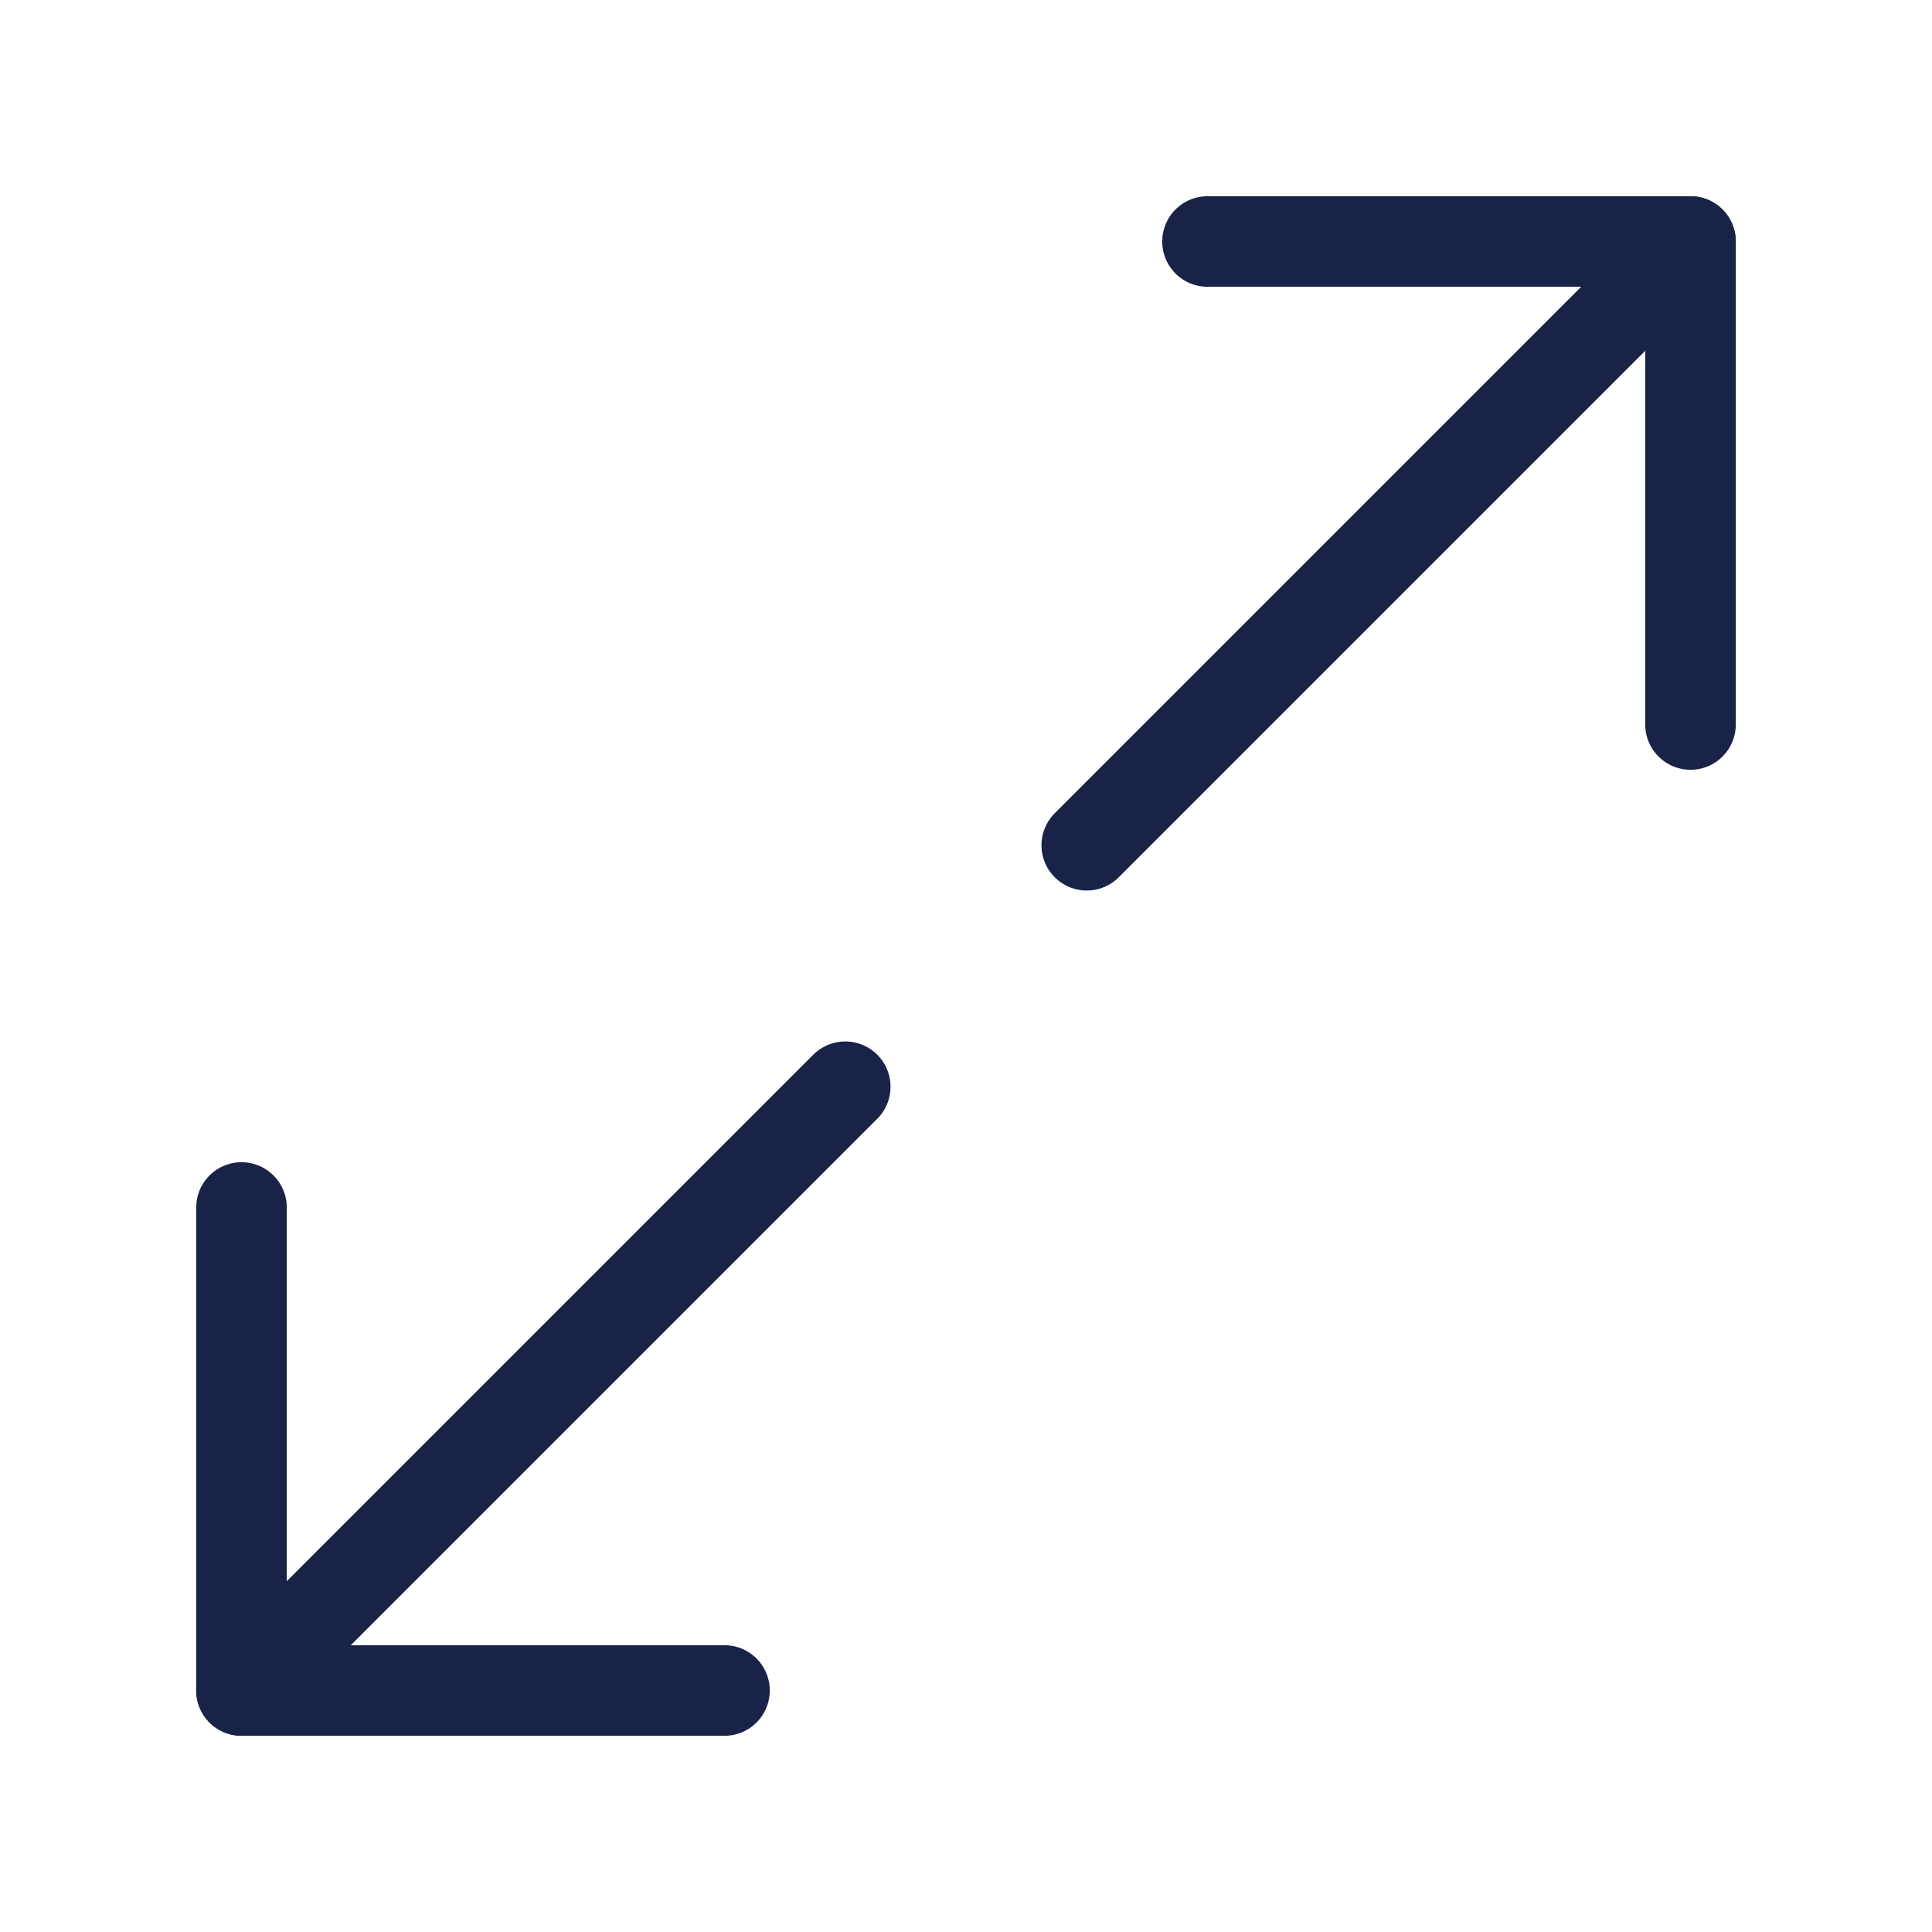
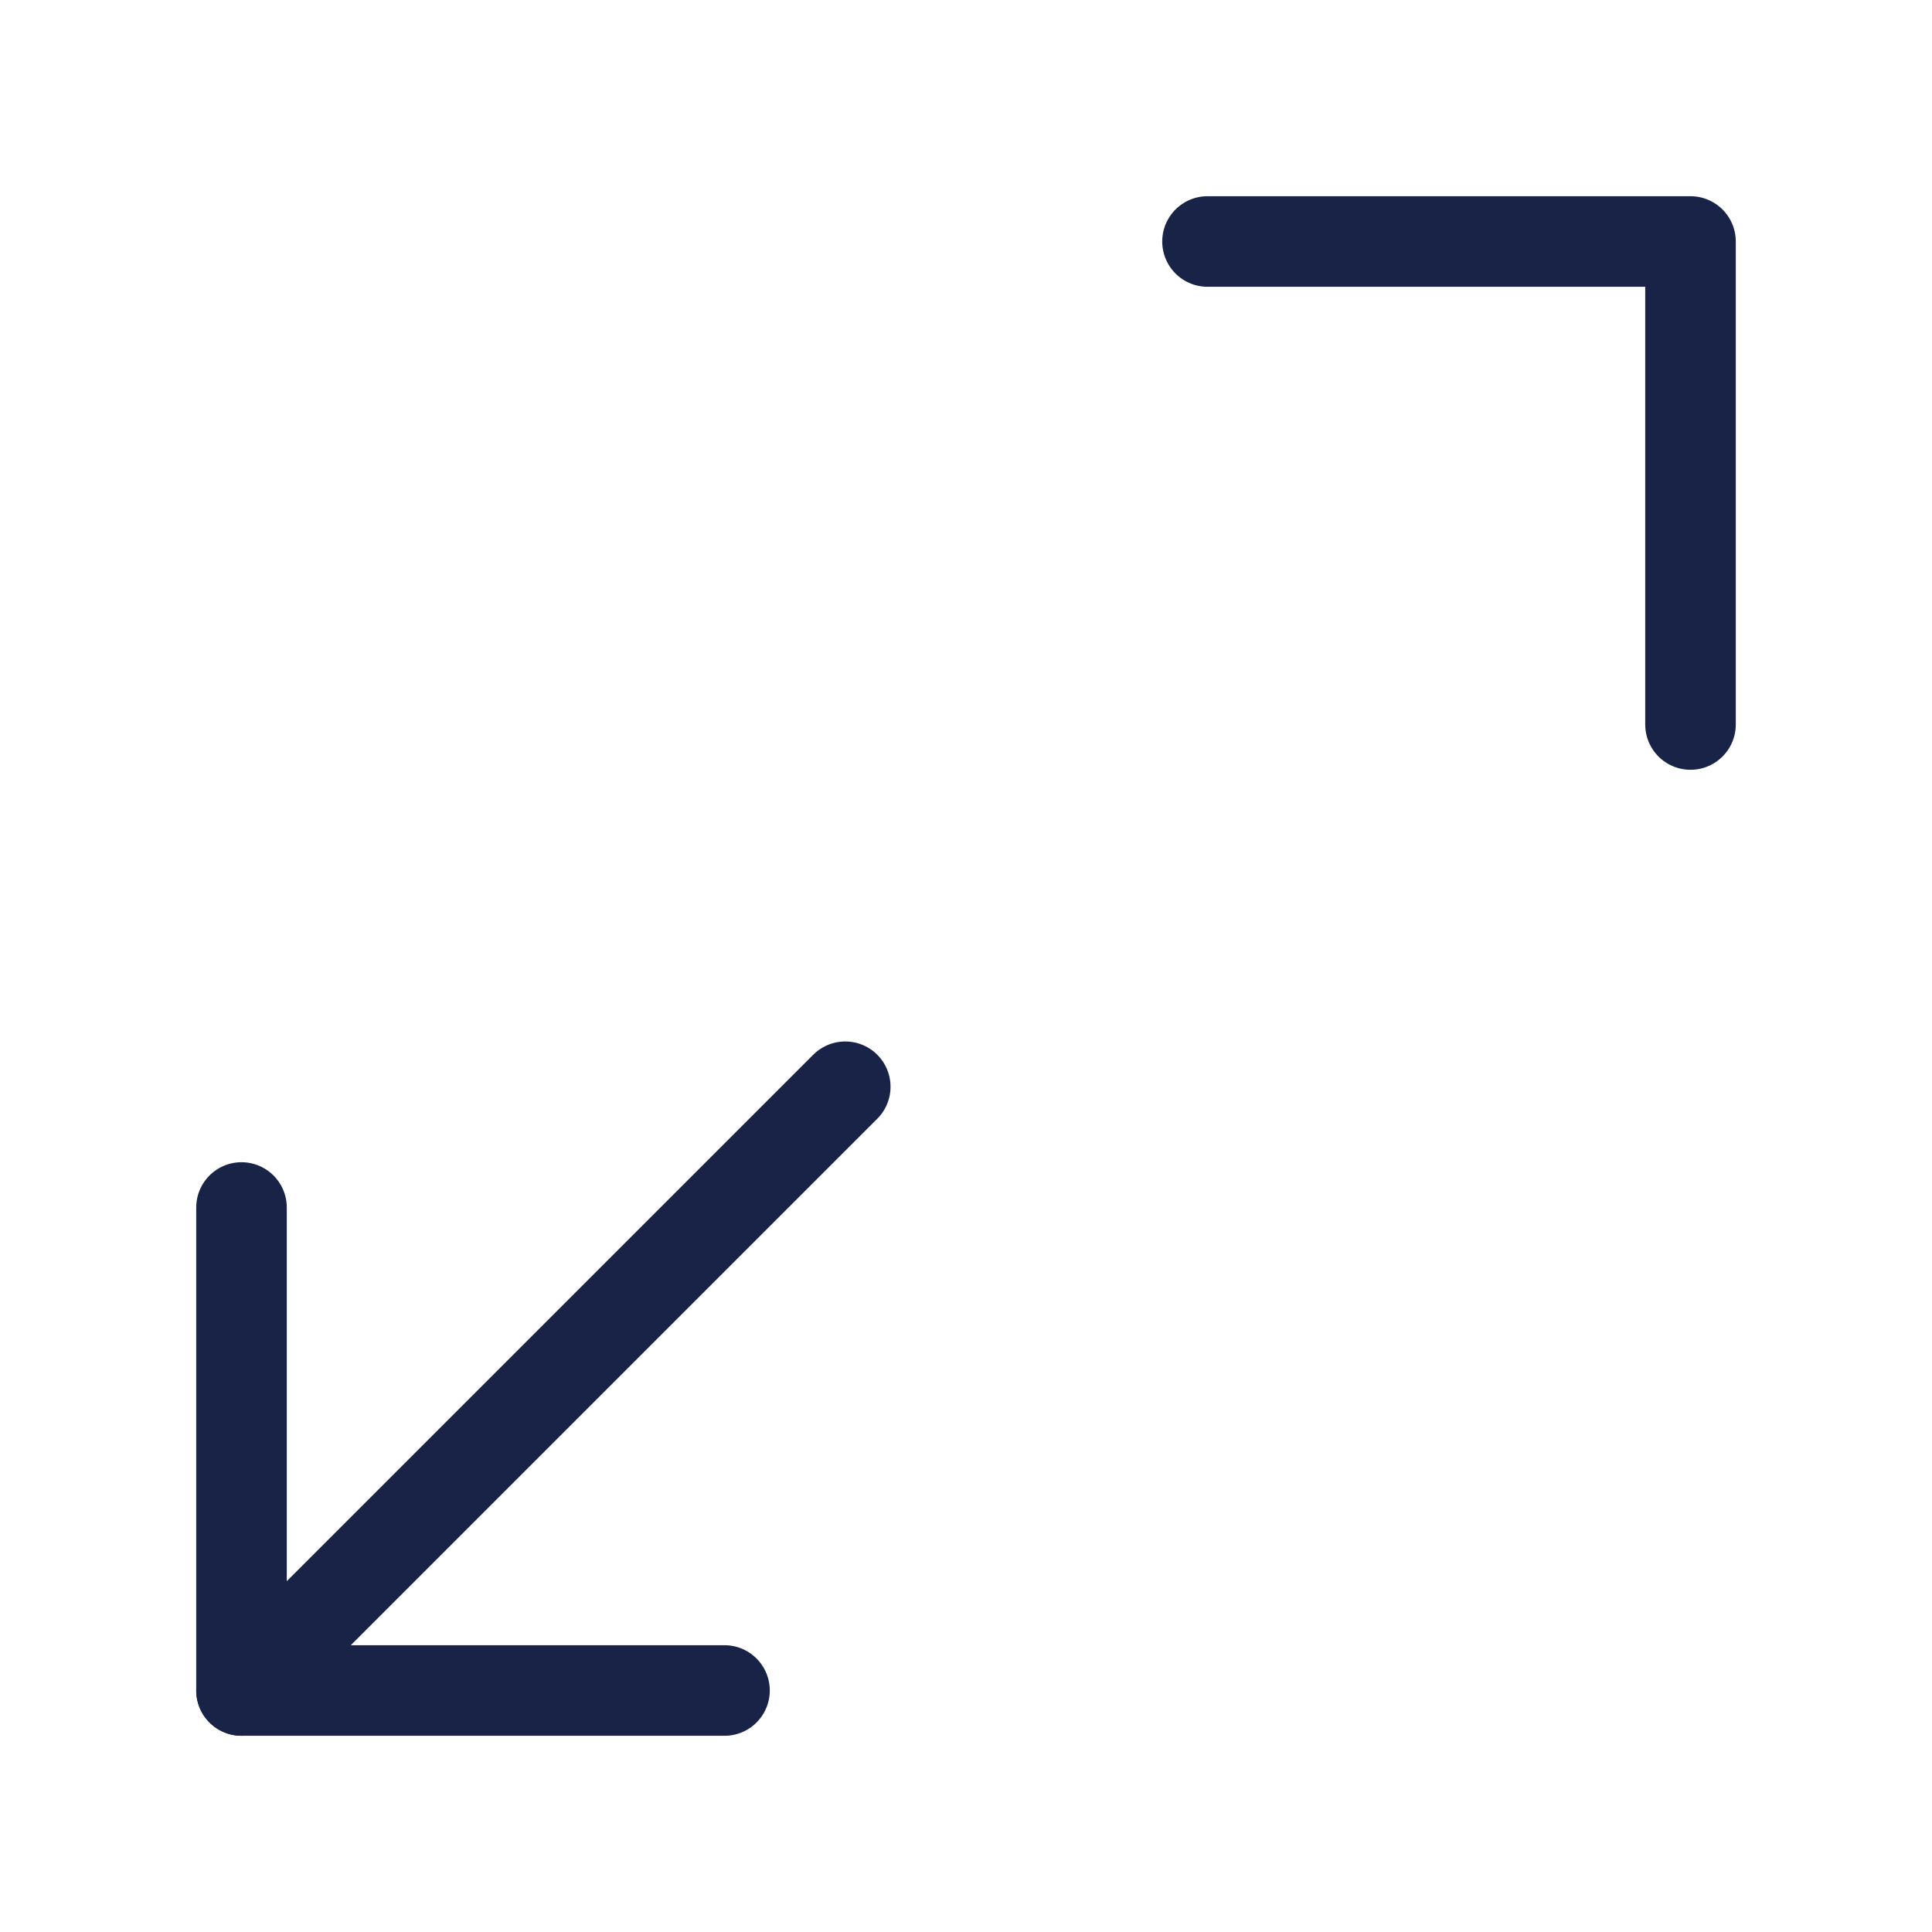
<svg xmlns="http://www.w3.org/2000/svg" width="32" height="32" viewBox="0 0 32 32" fill="none">
  <path d="M28 12V4H20" stroke="#192348" stroke-width="1.5" stroke-linecap="round" stroke-linejoin="round" />
  <path d="M4 20V28H12" stroke="#192348" stroke-width="1.5" stroke-linecap="round" stroke-linejoin="round" />
-   <path d="M28 4L18 14" stroke="#192348" stroke-width="1.5" stroke-linecap="round" stroke-linejoin="round" />
  <path d="M14 18L4 28" stroke="#192348" stroke-width="1.5" stroke-linecap="round" stroke-linejoin="round" />
</svg>